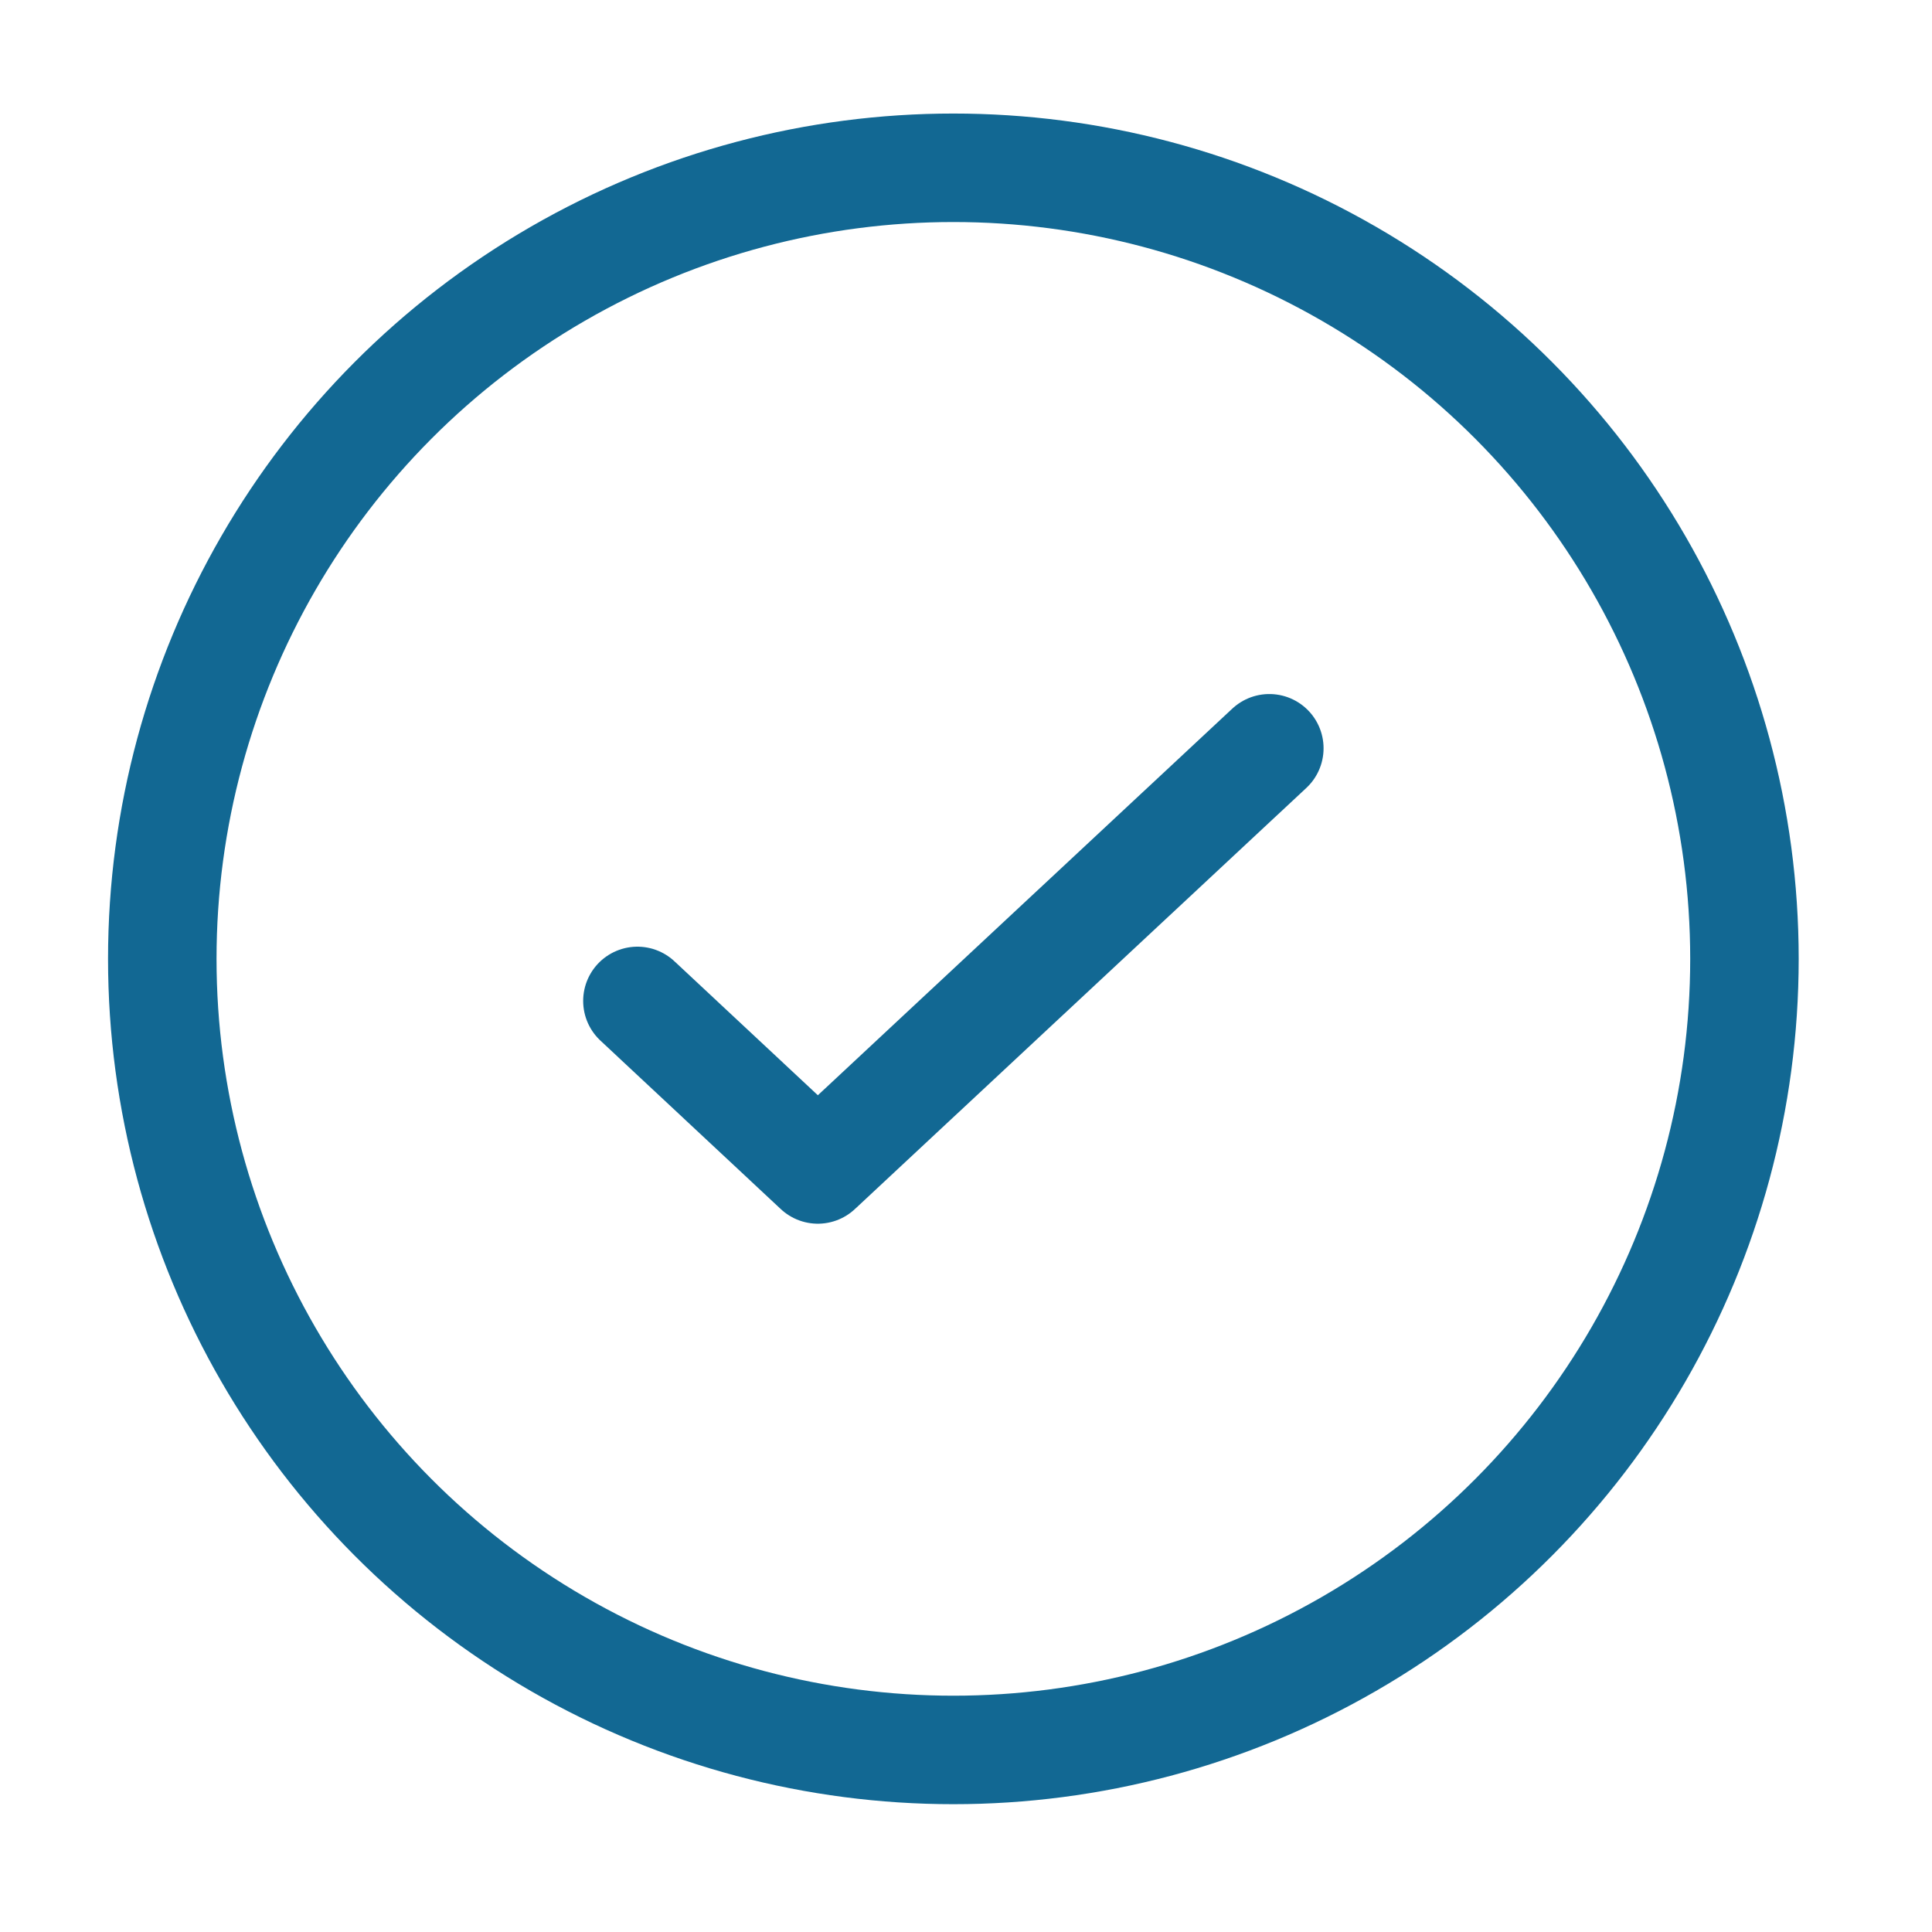
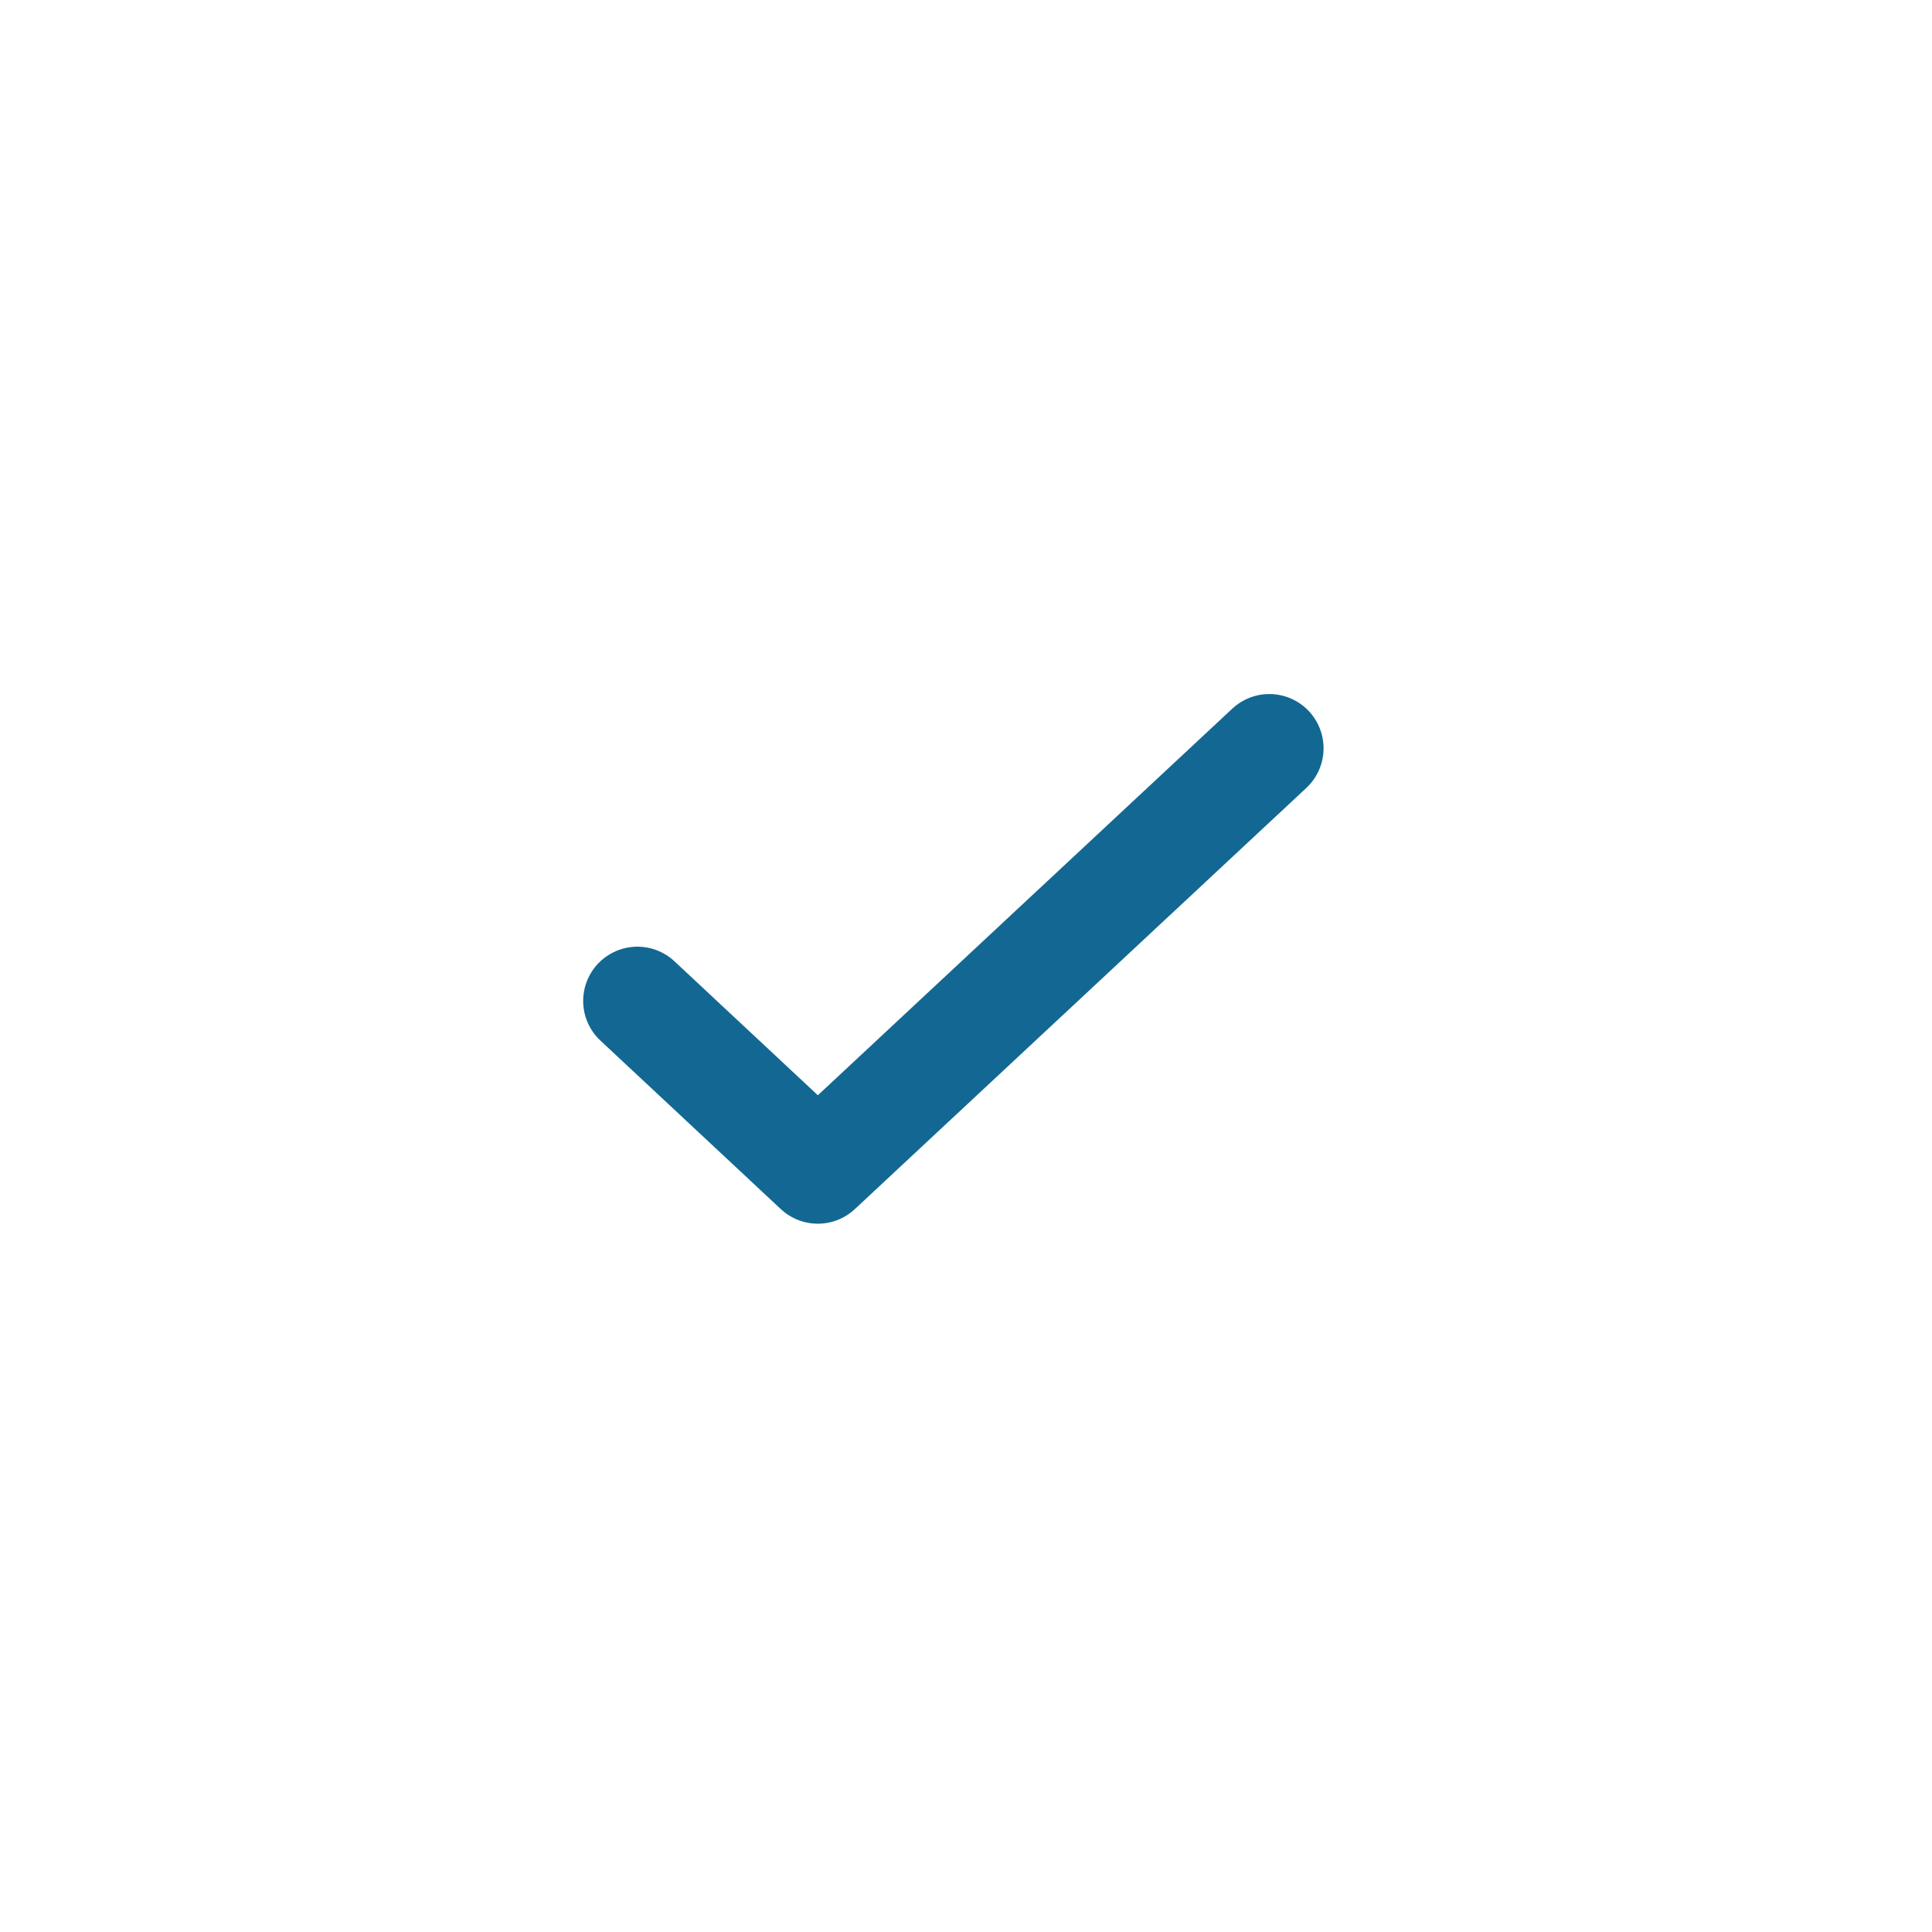
<svg xmlns="http://www.w3.org/2000/svg" width="13" height="13" viewBox="0 0 13 13" fill="none">
  <path d="M4.289 6.735L5.503 7.869L8.541 5.035" stroke="#126893" stroke-width="0.73" stroke-linecap="round" stroke-linejoin="round" />
-   <circle cx="6.415" cy="6.452" r="5.323" stroke="#126893" stroke-width="0.73" />
</svg>